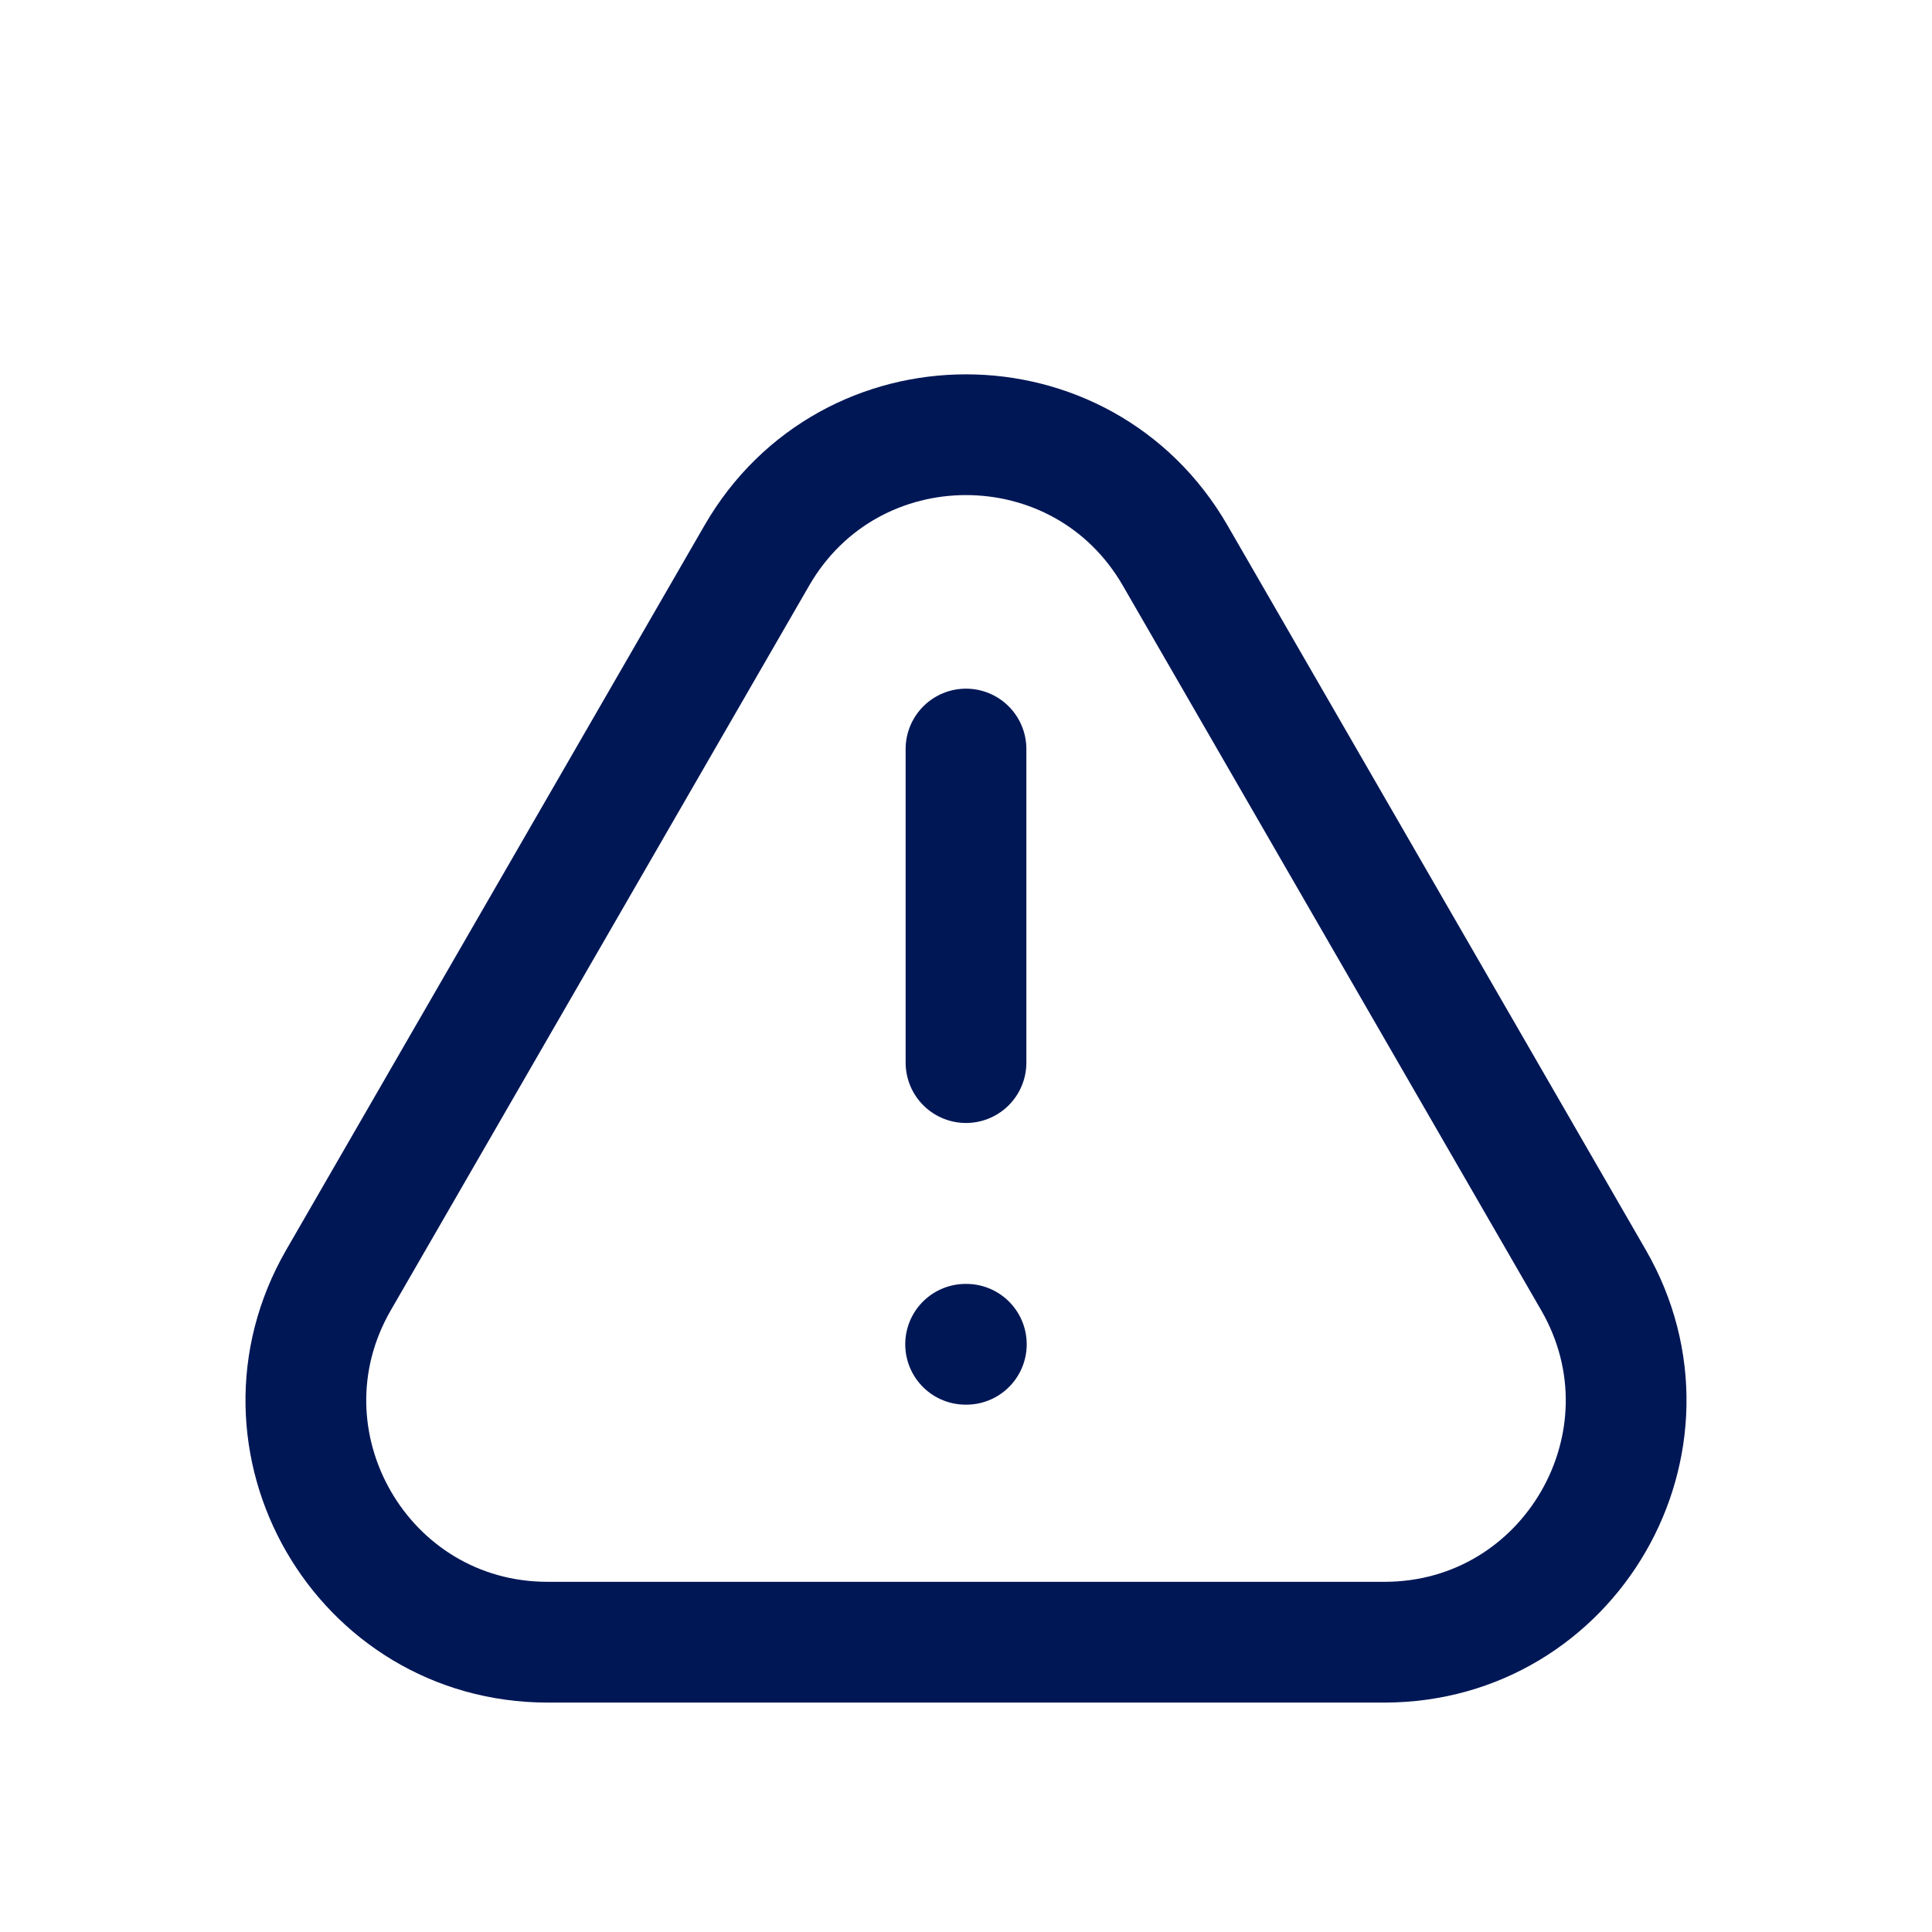
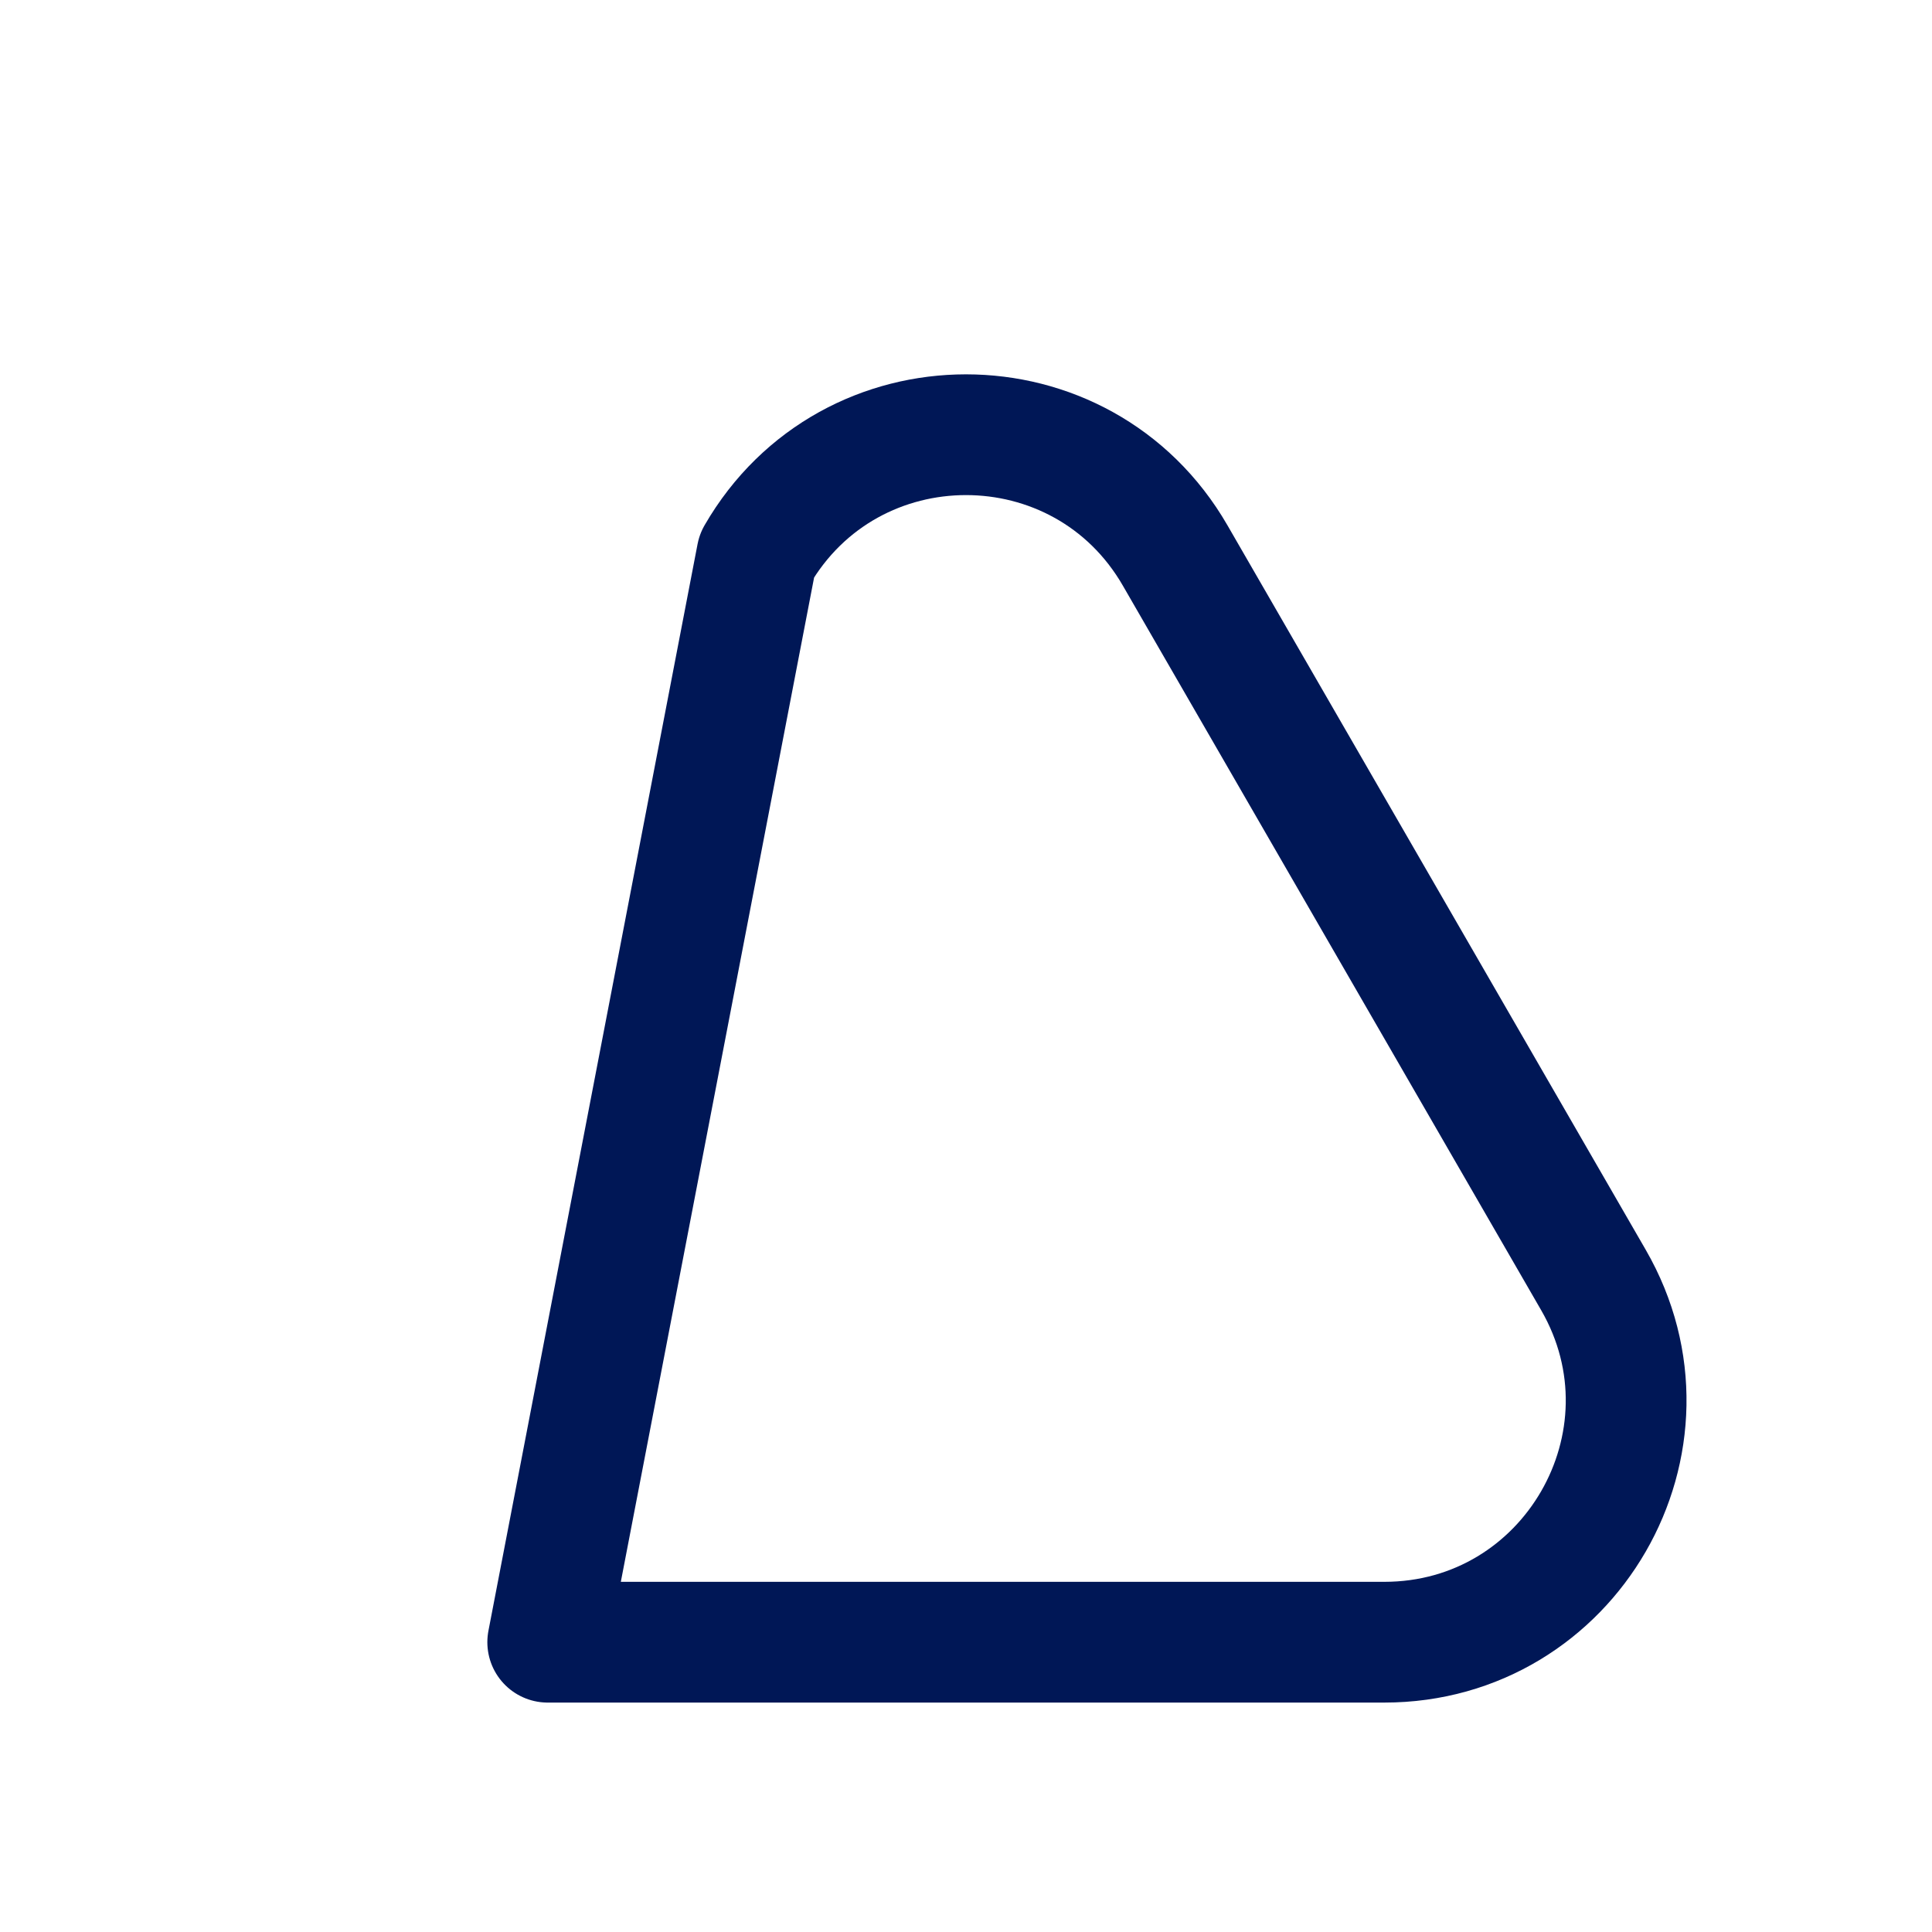
<svg xmlns="http://www.w3.org/2000/svg" width="40" height="40" viewBox="0 0 40 40" fill="none">
  <g clip-path="url(#clip0_1115_1757)">
-     <path d="M20 15.508V22" stroke="#001756" stroke-width="2.5" stroke-linecap="round" stroke-linejoin="round" />
-     <path d="M19.992 27.832H20.007" stroke="#001756" stroke-width="2.5" stroke-linecap="round" stroke-linejoin="round" />
-     <path d="M15.67 11.5C17.594 8.167 22.406 8.167 24.33 11.5L32.99 26.5C34.915 29.833 32.509 34 28.66 34H11.34C7.491 34 5.085 29.833 7.01 26.5L15.67 11.5Z" stroke="#001756" stroke-width="2.5" stroke-linejoin="round" />
+     <path d="M15.67 11.5C17.594 8.167 22.406 8.167 24.33 11.5L32.99 26.5C34.915 29.833 32.509 34 28.66 34H11.34L15.67 11.5Z" stroke="#001756" stroke-width="2.5" stroke-linejoin="round" />
  </g>
  <defs>
    <clipPath id="clip0_1115_1757">
      <rect width="40" height="40" fill="white" />
    </clipPath>
  </defs>
</svg>